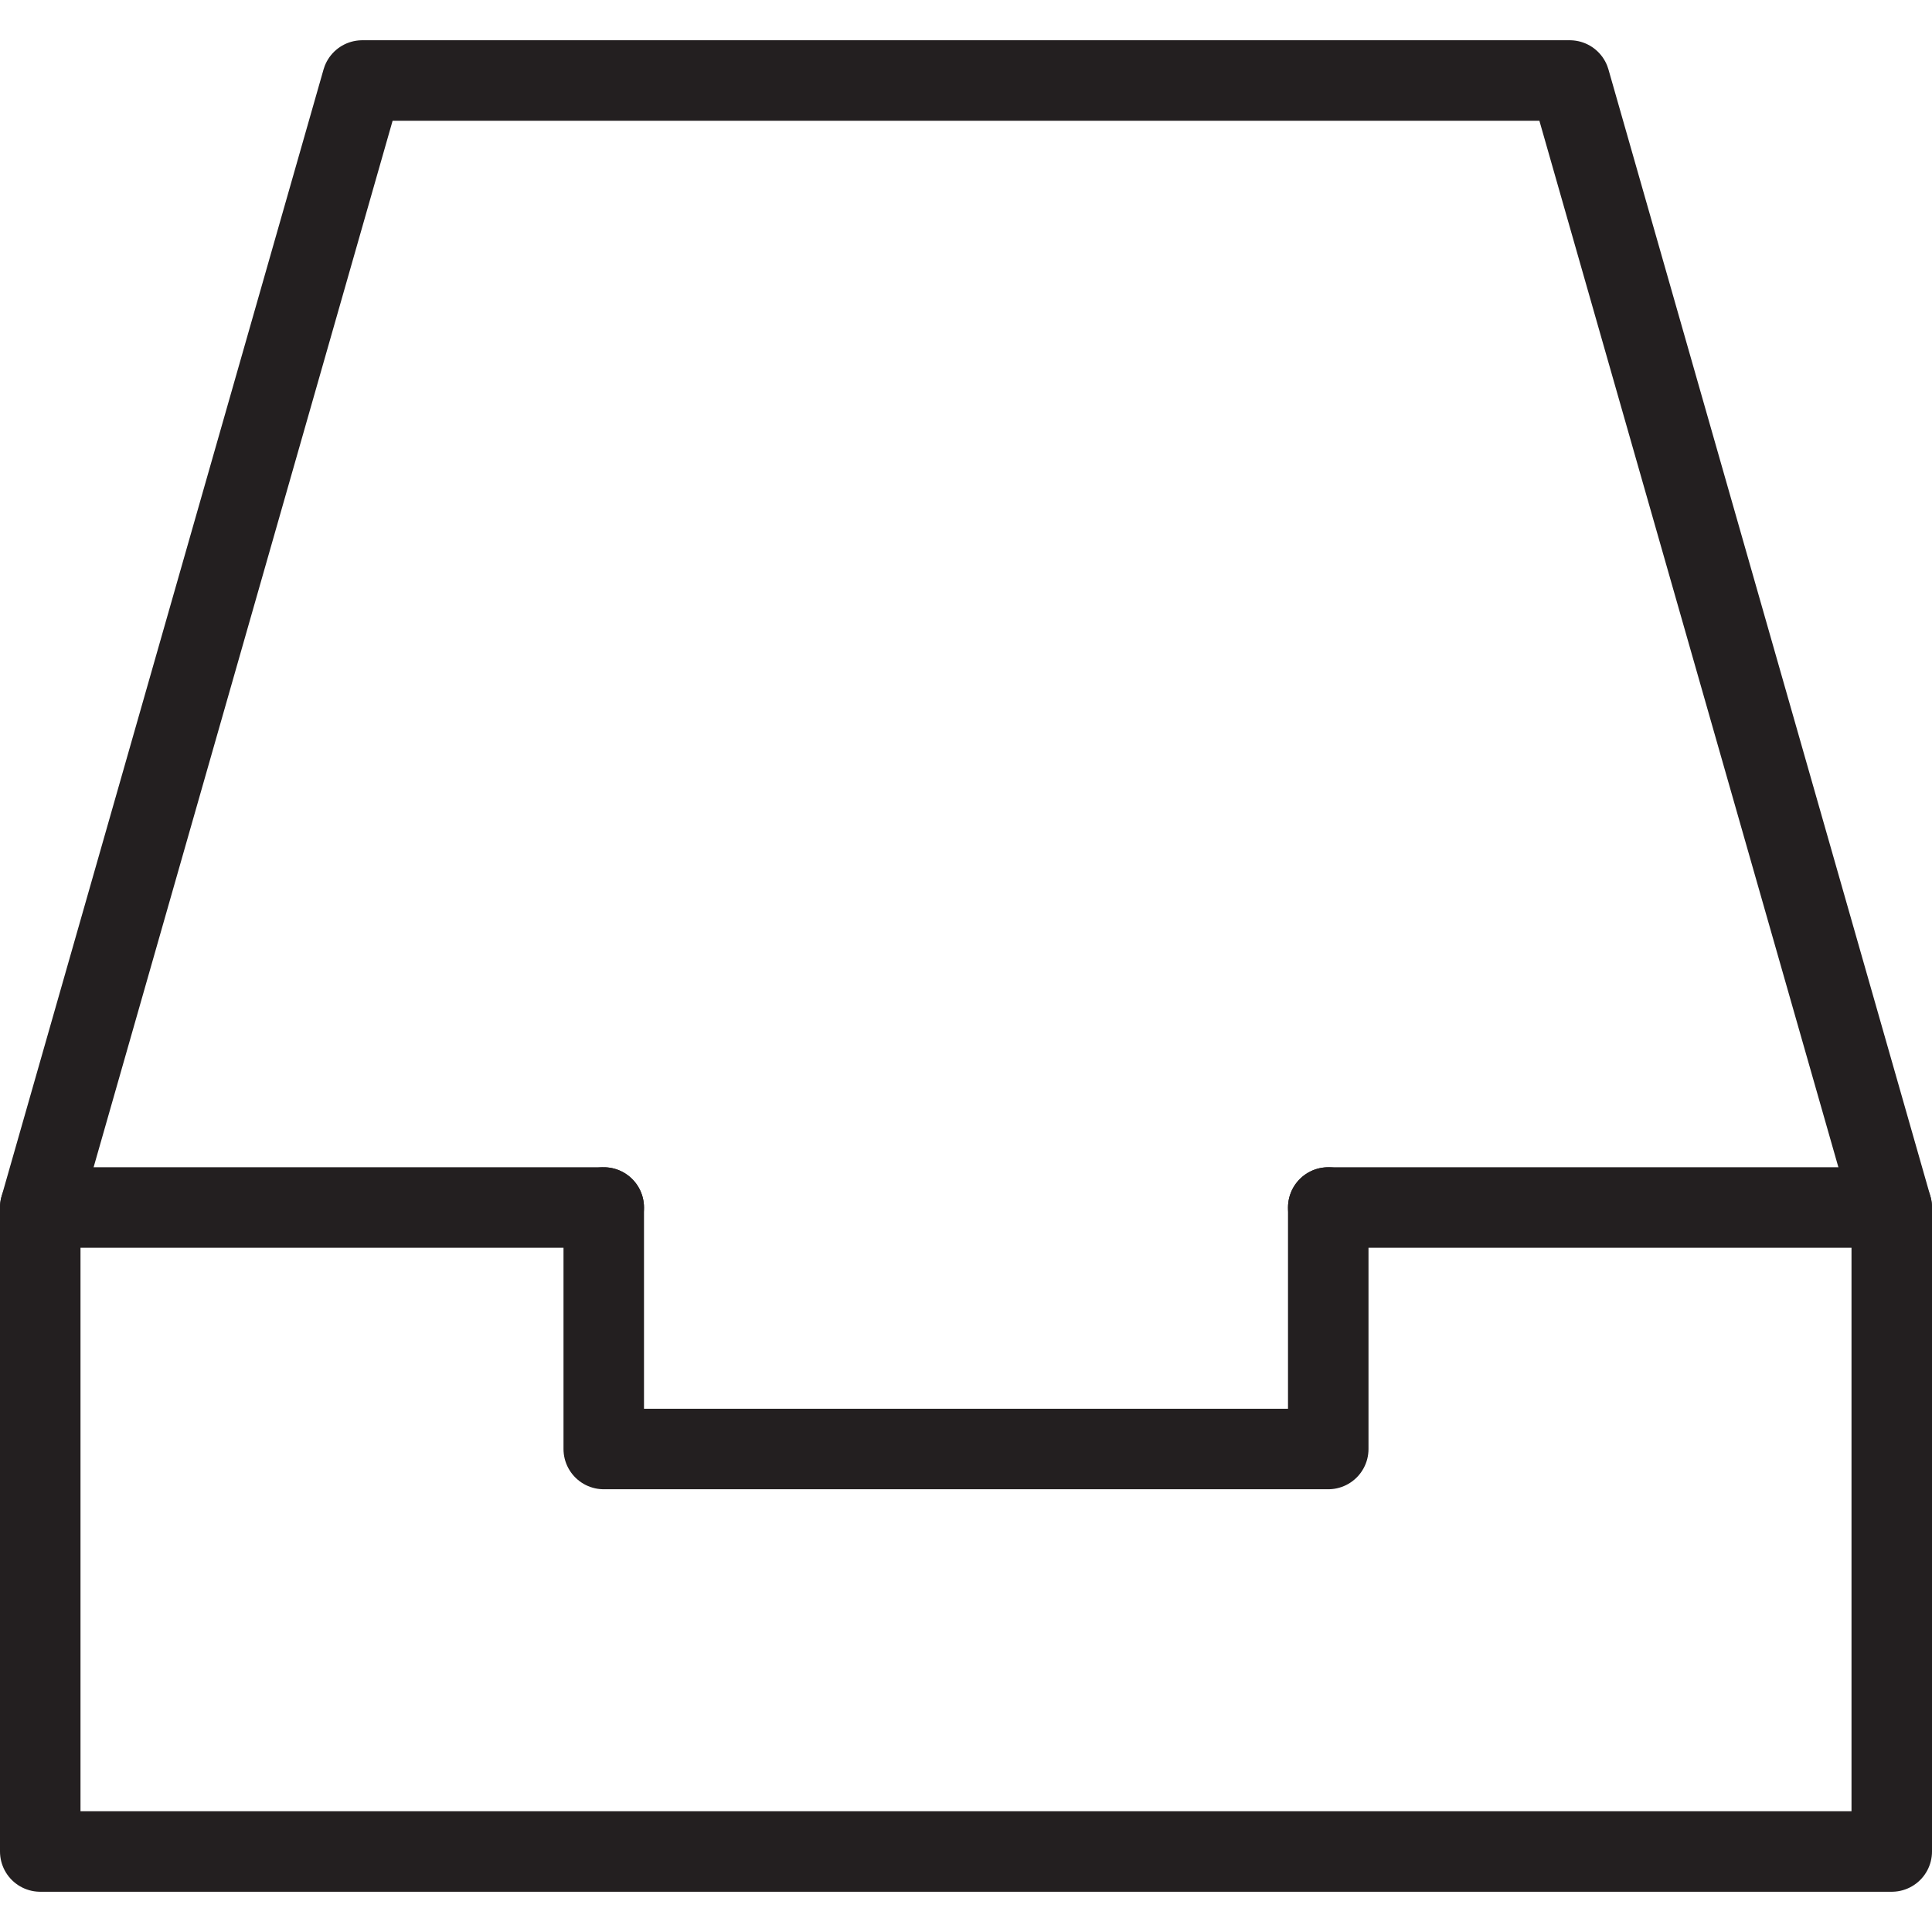
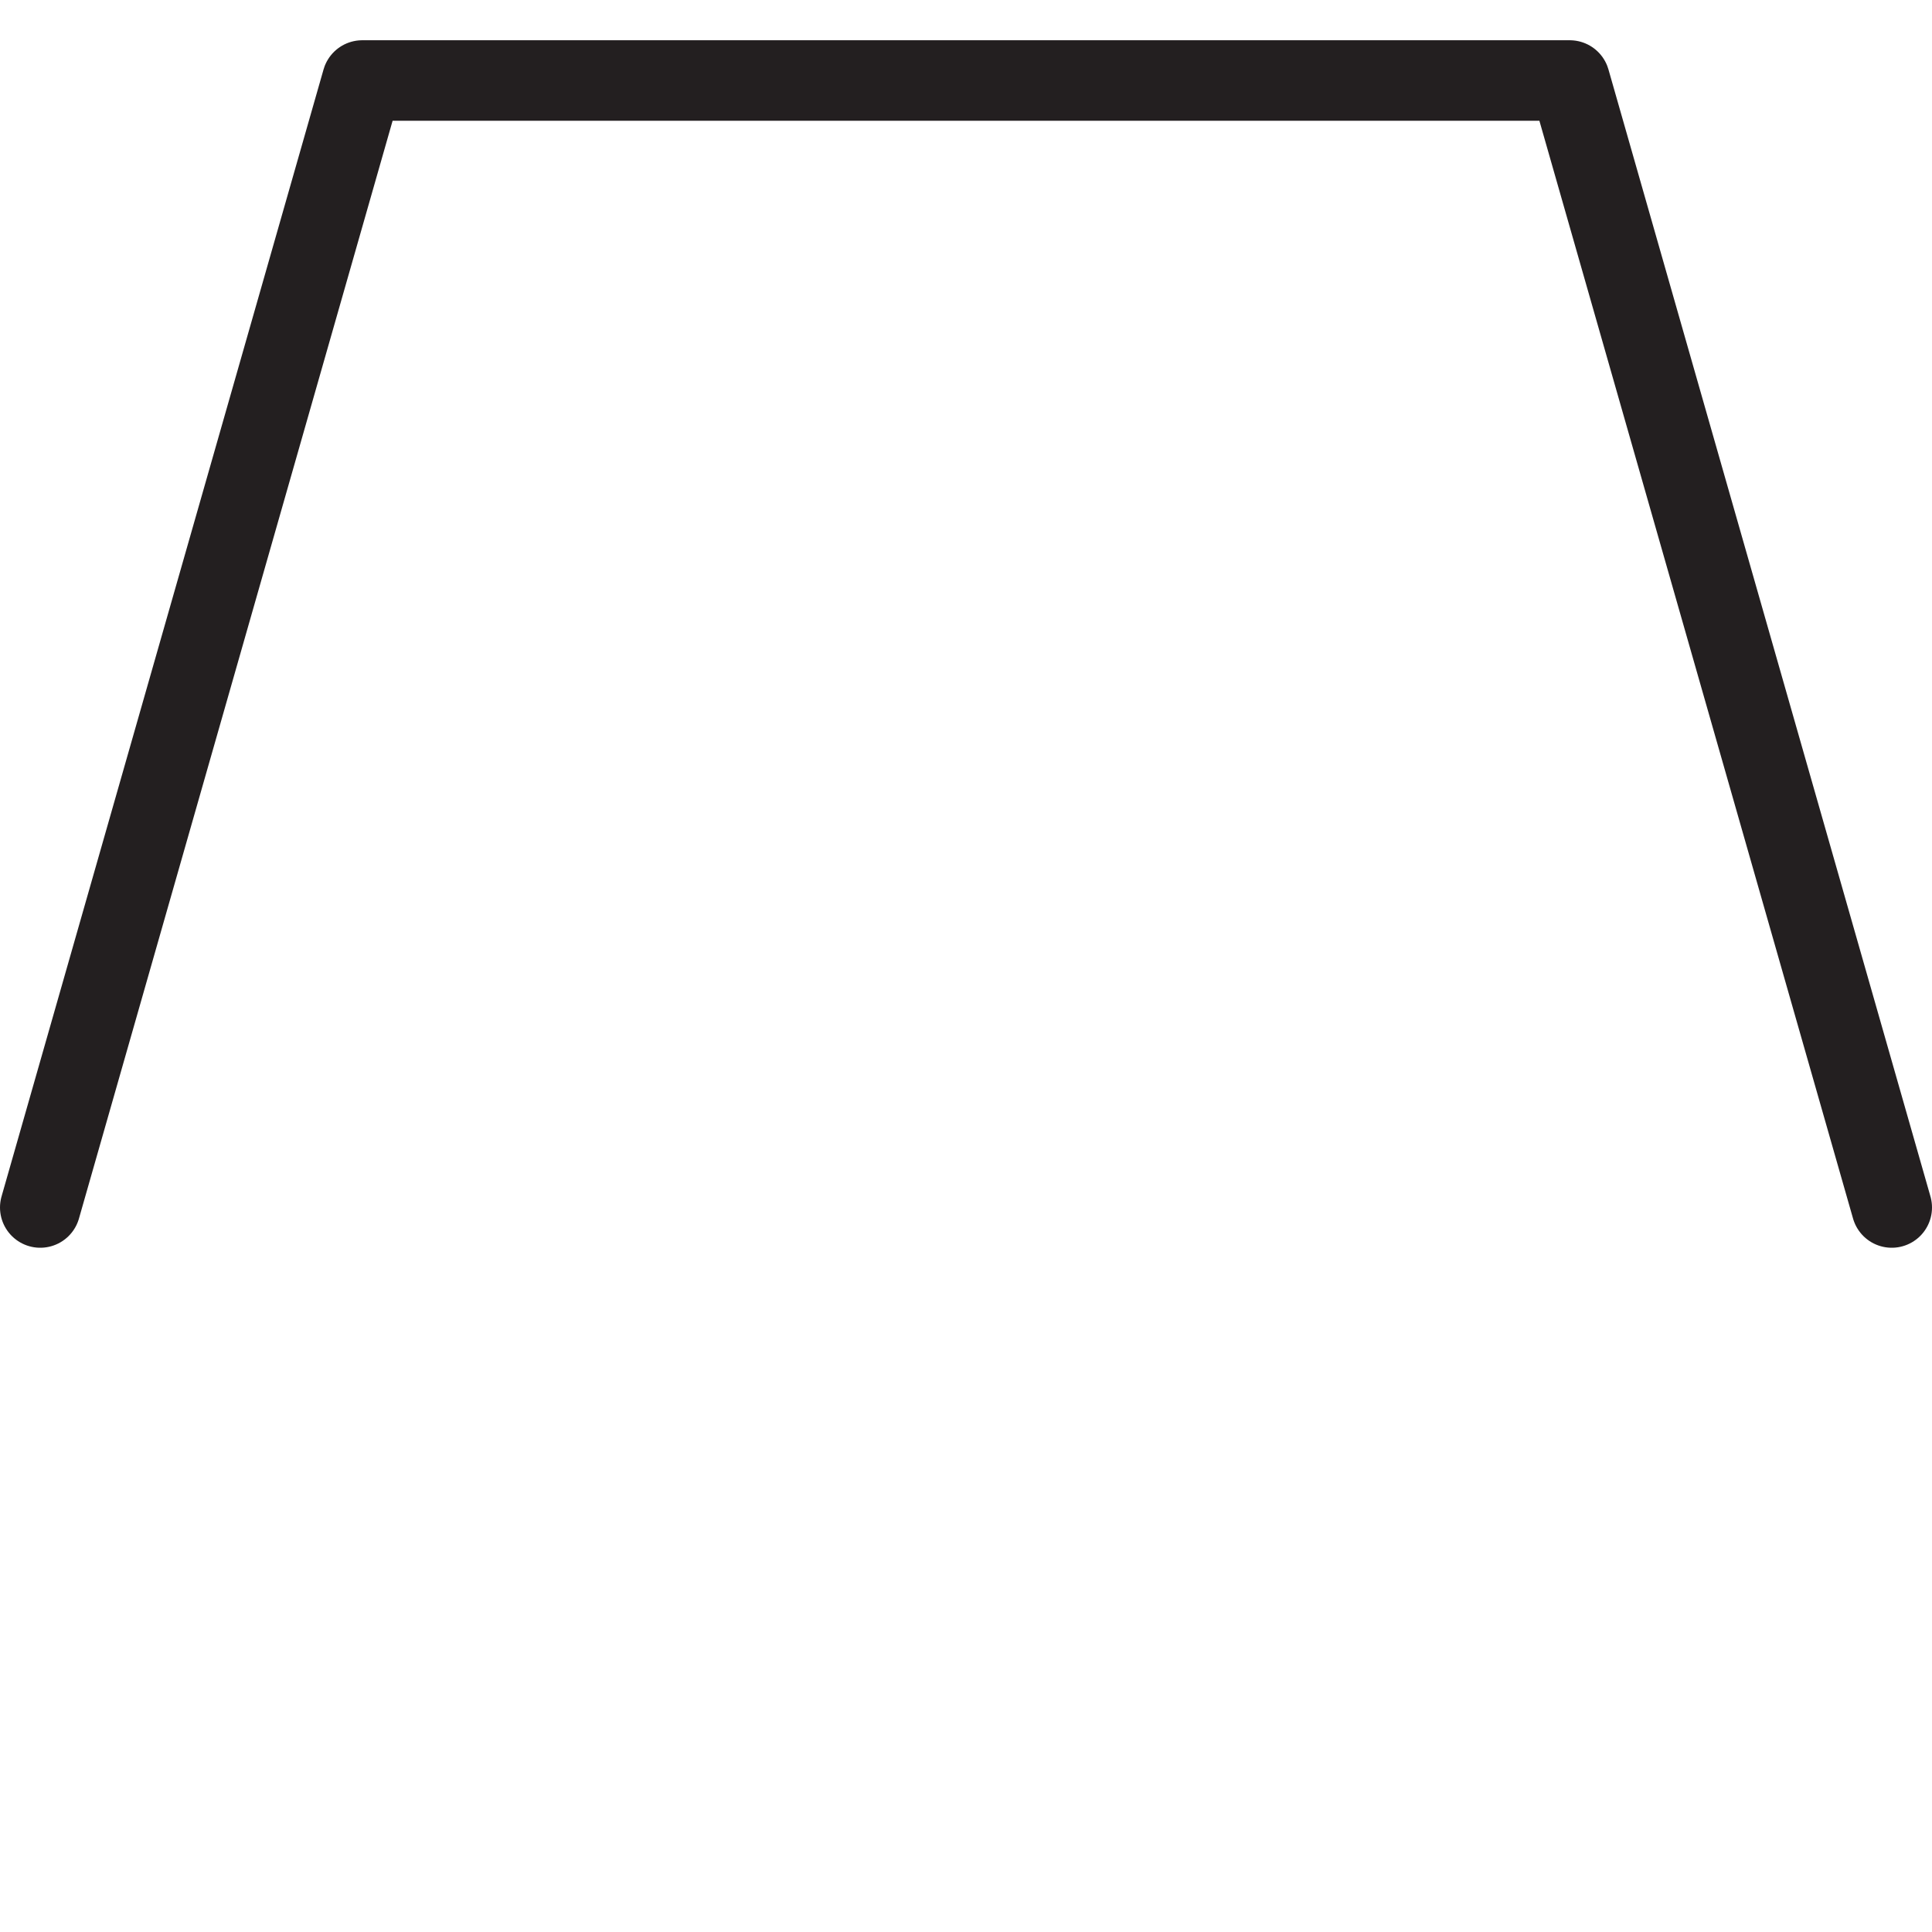
<svg xmlns="http://www.w3.org/2000/svg" data-name="Layer 1" id="Layer_1" viewBox="0 0 48 48">
  <defs>
    <style>.cls-1{fill:none;stroke:#231f20;stroke-linecap:round;stroke-linejoin:round;stroke-width:2px;}</style>
  </defs>
  <title />
-   <polyline class="cls-1" points="33 30 47 30 47 46 1 46 1 30 15 30" />
-   <polyline class="cls-1" points="33 30 33 36 15 36 15 30" />
  <polyline class="cls-1" points="1 30 9 2 39 2 47 30" />
</svg>